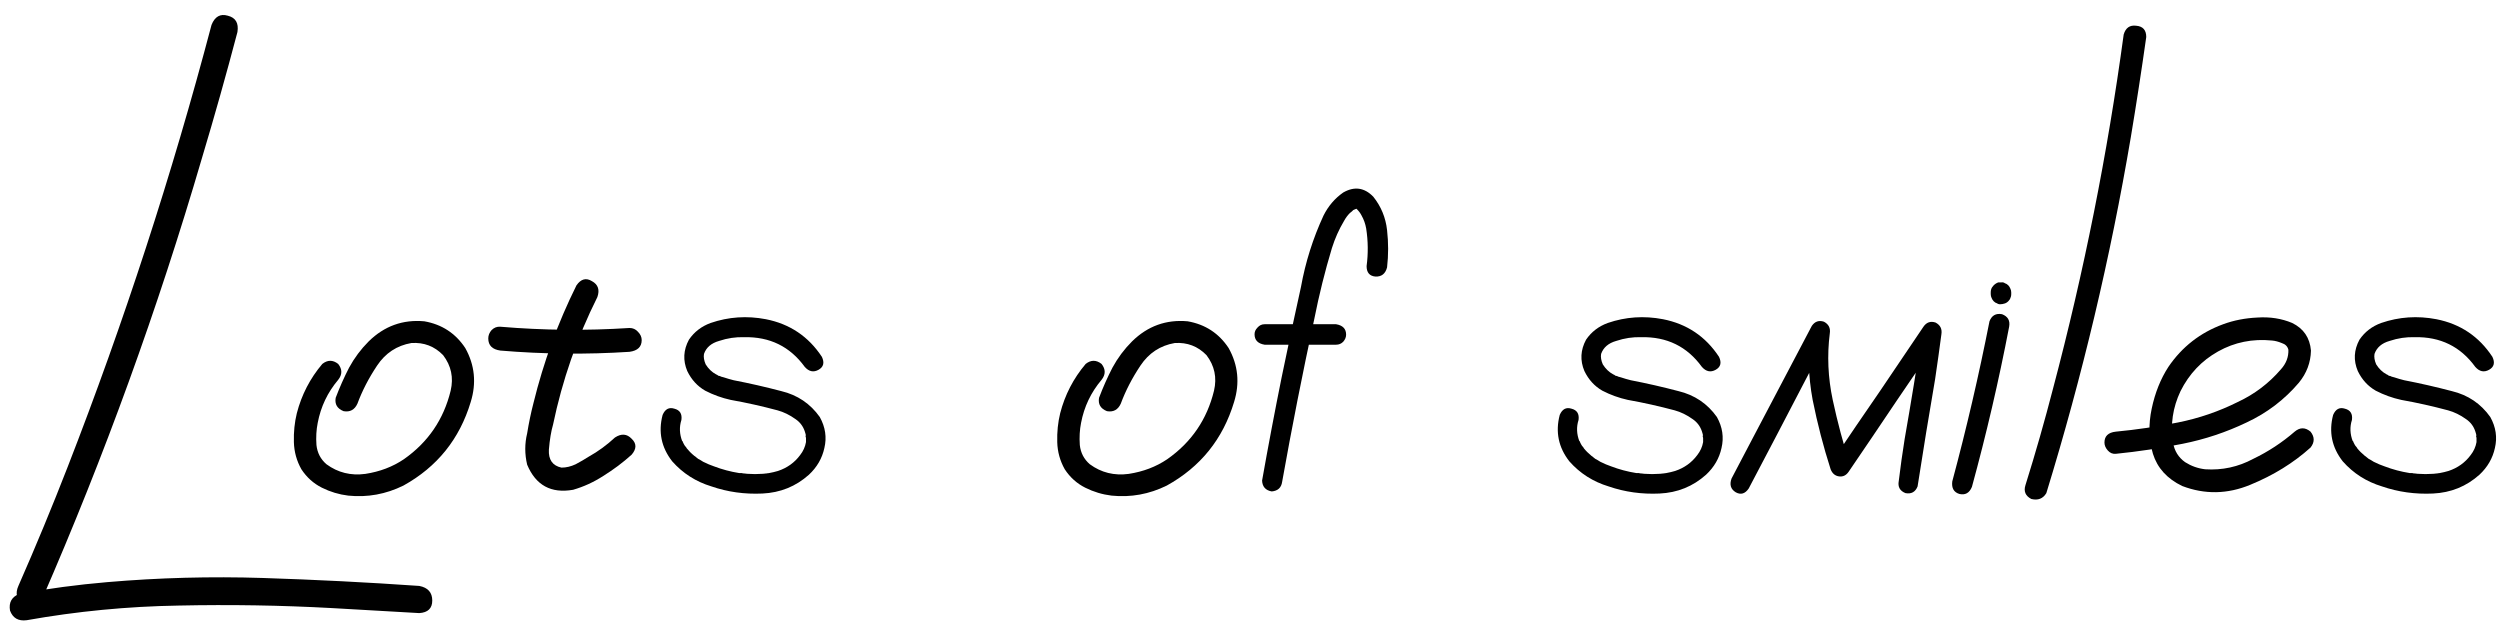
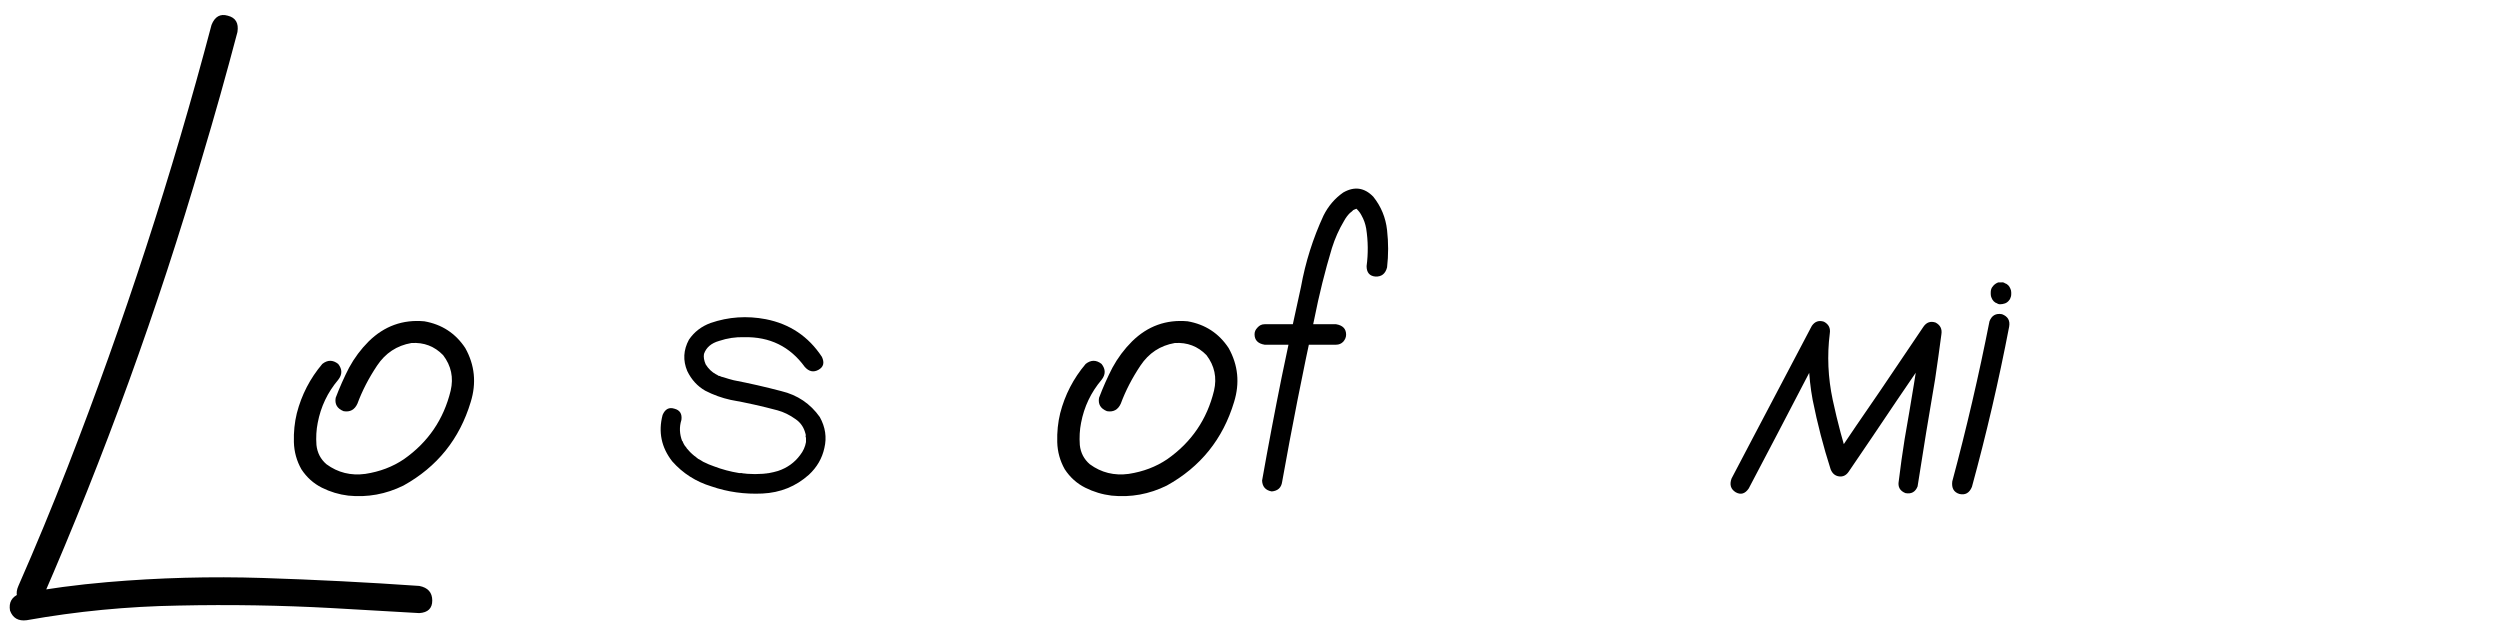
<svg xmlns="http://www.w3.org/2000/svg" width="146" height="37" viewBox="0 0 146 37" fill="none">
  <path d="M1.562 36.22C1.074 36.285 0.748 36.098 0.585 35.658C0.504 35.186 0.683 34.861 1.123 34.682C2.815 34.373 4.524 34.145 6.25 33.998C9.277 33.738 12.312 33.656 15.356 33.754C18.4 33.852 21.443 34.006 24.487 34.218C24.991 34.316 25.244 34.6 25.244 35.072C25.244 35.528 24.991 35.772 24.487 35.805C22.778 35.707 21.077 35.609 19.384 35.512C16.406 35.349 13.419 35.3 10.424 35.365C7.446 35.414 4.492 35.699 1.562 36.22ZM12.353 1.454C12.548 0.966 12.866 0.787 13.305 0.917C13.761 1.031 13.948 1.348 13.867 1.869C13.216 4.343 12.524 6.801 11.791 9.242C9.22 18.031 6.103 26.625 2.441 35.023C2.164 35.414 1.798 35.504 1.342 35.292C0.968 35.015 0.878 34.657 1.074 34.218C2.083 31.923 3.043 29.604 3.955 27.26C7.242 18.813 10.042 10.211 12.353 1.454Z" fill="black" />
  <path d="M18.823 21.254C19.132 21.01 19.441 21.01 19.75 21.254C19.995 21.563 19.995 21.872 19.75 22.182C19.132 22.914 18.733 23.752 18.554 24.696C18.473 25.103 18.448 25.535 18.481 25.99C18.53 26.446 18.725 26.82 19.067 27.113C19.734 27.602 20.491 27.789 21.337 27.675C22.184 27.545 22.933 27.26 23.584 26.82C25 25.828 25.911 24.493 26.318 22.817C26.497 22.052 26.351 21.36 25.878 20.741C25.374 20.221 24.755 19.985 24.023 20.033C23.177 20.18 22.509 20.619 22.021 21.352C21.533 22.084 21.15 22.825 20.874 23.573C20.711 23.931 20.442 24.078 20.068 24.013C19.694 23.866 19.539 23.606 19.604 23.232C19.832 22.629 20.092 22.043 20.385 21.474C20.695 20.904 21.077 20.391 21.533 19.936C22.444 19.041 23.527 18.65 24.78 18.764C25.805 18.943 26.603 19.464 27.172 20.326C27.726 21.319 27.832 22.369 27.49 23.476C26.839 25.64 25.529 27.268 23.559 28.358C22.534 28.863 21.459 29.058 20.337 28.944C19.799 28.879 19.287 28.725 18.798 28.481C18.31 28.236 17.911 27.878 17.602 27.406C17.325 26.918 17.179 26.389 17.163 25.819C17.146 25.233 17.203 24.672 17.334 24.135C17.61 23.061 18.107 22.1 18.823 21.254Z" fill="black" />
-   <path d="M33.666 16.664C33.927 16.29 34.228 16.208 34.57 16.42C34.928 16.615 35.034 16.925 34.887 17.348C33.699 19.724 32.837 22.206 32.299 24.794C32.185 25.185 32.104 25.673 32.055 26.259C32.023 26.845 32.267 27.195 32.788 27.309C33.064 27.309 33.341 27.244 33.618 27.113C33.894 26.967 34.147 26.82 34.374 26.674C34.928 26.365 35.441 25.99 35.913 25.551C36.287 25.307 36.612 25.331 36.889 25.624C37.182 25.901 37.182 26.21 36.889 26.552C36.385 27.008 35.831 27.423 35.229 27.797C34.676 28.155 34.09 28.424 33.471 28.603C32.185 28.831 31.29 28.342 30.786 27.138C30.639 26.519 30.639 25.909 30.786 25.307C30.883 24.704 31.005 24.119 31.152 23.549C31.738 21.156 32.576 18.861 33.666 16.664ZM29.223 20.473C28.751 20.408 28.515 20.172 28.515 19.765C28.515 19.586 28.58 19.423 28.71 19.276C28.857 19.13 29.028 19.065 29.223 19.081C31.73 19.293 34.244 19.317 36.767 19.154C36.962 19.154 37.125 19.228 37.255 19.374C37.402 19.521 37.475 19.683 37.475 19.862C37.475 20.253 37.239 20.481 36.767 20.546C34.244 20.709 31.73 20.684 29.223 20.473Z" fill="black" />
  <path d="M47.998 20.839C48.16 21.181 48.095 21.433 47.802 21.596C47.509 21.759 47.241 21.702 46.997 21.425C46.134 20.237 44.954 19.659 43.457 19.692C42.968 19.675 42.48 19.748 41.992 19.911C41.536 20.041 41.243 20.294 41.113 20.668C41.08 20.847 41.113 21.051 41.211 21.278C41.373 21.539 41.577 21.734 41.821 21.864C41.87 21.881 41.91 21.905 41.943 21.938C42.041 21.97 42.057 21.97 41.992 21.938C42.073 21.986 42.163 22.019 42.26 22.035C42.456 22.1 42.651 22.157 42.846 22.206C43.774 22.385 44.702 22.597 45.629 22.841C46.573 23.069 47.322 23.573 47.876 24.355C48.201 24.941 48.291 25.543 48.144 26.161C48.014 26.763 47.713 27.284 47.241 27.724C46.476 28.407 45.572 28.773 44.531 28.822C43.489 28.871 42.496 28.733 41.552 28.407C40.641 28.131 39.876 27.642 39.257 26.942C38.623 26.129 38.435 25.225 38.696 24.233C38.842 23.891 39.07 23.769 39.379 23.866C39.705 23.948 39.843 24.167 39.794 24.526C39.664 24.932 39.681 25.347 39.843 25.771C39.843 25.722 39.86 25.746 39.892 25.844C39.908 25.876 39.925 25.909 39.941 25.942C39.974 26.007 40.014 26.064 40.063 26.112C40.112 26.177 40.12 26.194 40.087 26.161C40.218 26.324 40.372 26.479 40.551 26.625C40.6 26.658 40.6 26.658 40.551 26.625C40.584 26.641 40.616 26.666 40.649 26.698C40.698 26.731 40.739 26.763 40.771 26.796C40.869 26.845 40.966 26.902 41.064 26.967C41.292 27.081 41.503 27.17 41.699 27.235C42.171 27.415 42.659 27.545 43.164 27.626C43.229 27.626 43.237 27.626 43.188 27.626C43.221 27.626 43.261 27.626 43.31 27.626C43.359 27.642 43.416 27.651 43.481 27.651C43.579 27.667 43.676 27.675 43.774 27.675C43.986 27.691 44.197 27.691 44.409 27.675C44.506 27.675 44.612 27.667 44.726 27.651C44.775 27.651 44.824 27.642 44.873 27.626C44.824 27.642 44.84 27.642 44.921 27.626C45.1 27.593 45.271 27.553 45.434 27.504C45.971 27.325 46.403 27.016 46.728 26.576C46.907 26.348 47.021 26.096 47.07 25.819C47.07 25.738 47.07 25.657 47.07 25.575C47.07 25.559 47.062 25.526 47.045 25.478C47.045 25.413 47.054 25.404 47.07 25.453C47.054 25.372 47.029 25.282 46.997 25.185C46.899 24.892 46.72 24.656 46.459 24.477C46.118 24.233 45.768 24.062 45.41 23.964C44.498 23.72 43.587 23.516 42.675 23.354C42.154 23.24 41.658 23.061 41.186 22.817C40.73 22.556 40.38 22.174 40.136 21.669C39.876 21.051 39.908 20.44 40.234 19.838C40.543 19.382 40.966 19.057 41.503 18.861C42.545 18.503 43.619 18.43 44.726 18.642C46.126 18.918 47.216 19.651 47.998 20.839Z" fill="black" />
  <path d="M63.403 21.254C63.712 21.01 64.021 21.01 64.331 21.254C64.575 21.563 64.575 21.872 64.331 22.182C63.712 22.914 63.313 23.752 63.134 24.696C63.053 25.103 63.029 25.535 63.061 25.99C63.11 26.446 63.305 26.82 63.647 27.113C64.314 27.602 65.071 27.789 65.918 27.675C66.764 27.545 67.513 27.26 68.164 26.82C69.58 25.828 70.491 24.493 70.898 22.817C71.077 22.052 70.93 21.36 70.459 20.741C69.954 20.221 69.335 19.985 68.603 20.033C67.757 20.18 67.089 20.619 66.601 21.352C66.113 22.084 65.73 22.825 65.454 23.573C65.291 23.931 65.022 24.078 64.648 24.013C64.274 23.866 64.119 23.606 64.184 23.232C64.412 22.629 64.672 22.043 64.965 21.474C65.275 20.904 65.657 20.391 66.113 19.936C67.024 19.041 68.107 18.65 69.36 18.764C70.385 18.943 71.183 19.464 71.752 20.326C72.306 21.319 72.412 22.369 72.07 23.476C71.419 25.64 70.109 27.268 68.139 28.358C67.114 28.863 66.04 29.058 64.916 28.944C64.379 28.879 63.867 28.725 63.378 28.481C62.89 28.236 62.491 27.878 62.182 27.406C61.906 26.918 61.759 26.389 61.743 25.819C61.726 25.233 61.783 24.672 61.914 24.135C62.19 23.061 62.687 22.1 63.403 21.254Z" fill="black" />
  <path d="M81.005 15.614C80.908 15.989 80.68 16.168 80.322 16.151C79.98 16.119 79.809 15.915 79.809 15.541C79.907 14.809 79.899 14.076 79.785 13.344C79.736 13.067 79.646 12.815 79.516 12.587C79.451 12.457 79.362 12.335 79.248 12.221C79.28 12.237 79.28 12.237 79.248 12.221C79.199 12.188 79.199 12.18 79.248 12.196C79.199 12.18 79.207 12.172 79.272 12.172C79.174 12.204 79.093 12.237 79.028 12.27C79.028 12.27 79.003 12.294 78.955 12.343C78.906 12.375 78.865 12.408 78.833 12.441C78.702 12.571 78.588 12.725 78.491 12.904C78.198 13.393 77.962 13.922 77.783 14.491C77.376 15.842 77.034 17.218 76.757 18.617C76.074 21.775 75.447 24.949 74.877 28.139C74.829 28.481 74.625 28.668 74.267 28.7C73.909 28.635 73.722 28.424 73.706 28.066C74.064 26.047 74.446 24.029 74.853 22.011C75.211 20.269 75.585 18.52 75.976 16.762C76.237 15.313 76.676 13.922 77.294 12.587C77.571 12.034 77.954 11.586 78.442 11.244C79.093 10.87 79.679 10.951 80.2 11.488C80.656 12.058 80.924 12.709 81.005 13.441C81.087 14.174 81.087 14.898 81.005 15.614ZM73.852 20.131C73.462 20.066 73.266 19.862 73.266 19.521C73.266 19.374 73.323 19.244 73.437 19.13C73.551 19 73.689 18.935 73.852 18.935C75.252 18.935 76.643 18.935 78.027 18.935C78.418 19 78.613 19.203 78.613 19.545C78.613 19.692 78.556 19.83 78.442 19.96C78.328 20.074 78.19 20.131 78.027 20.131C76.643 20.131 75.252 20.131 73.852 20.131Z" fill="black" />
-   <path d="M100.39 20.839C100.553 21.181 100.488 21.433 100.195 21.596C99.902 21.759 99.633 21.702 99.389 21.425C98.527 20.237 97.347 19.659 95.849 19.692C95.361 19.675 94.873 19.748 94.384 19.911C93.929 20.041 93.636 20.294 93.505 20.668C93.473 20.847 93.505 21.051 93.603 21.278C93.766 21.539 93.969 21.734 94.213 21.864C94.262 21.881 94.303 21.905 94.335 21.938C94.433 21.97 94.449 21.97 94.384 21.938C94.466 21.986 94.555 22.019 94.653 22.035C94.848 22.1 95.043 22.157 95.239 22.206C96.166 22.385 97.094 22.597 98.022 22.841C98.966 23.069 99.715 23.573 100.268 24.355C100.594 24.941 100.683 25.543 100.537 26.161C100.406 26.763 100.105 27.284 99.633 27.724C98.868 28.407 97.965 28.773 96.923 28.822C95.882 28.871 94.889 28.733 93.945 28.407C93.033 28.131 92.268 27.642 91.65 26.942C91.015 26.129 90.828 25.225 91.088 24.233C91.235 23.891 91.463 23.769 91.772 23.866C92.097 23.948 92.236 24.167 92.187 24.526C92.057 24.932 92.073 25.347 92.236 25.771C92.236 25.722 92.252 25.746 92.285 25.844C92.301 25.876 92.317 25.909 92.334 25.942C92.366 26.007 92.407 26.064 92.456 26.112C92.504 26.177 92.513 26.194 92.48 26.161C92.61 26.324 92.765 26.479 92.944 26.625C92.993 26.658 92.993 26.658 92.944 26.625C92.976 26.641 93.009 26.666 93.041 26.698C93.09 26.731 93.131 26.763 93.164 26.796C93.261 26.845 93.359 26.902 93.457 26.967C93.684 27.081 93.896 27.17 94.091 27.235C94.563 27.415 95.052 27.545 95.556 27.626C95.621 27.626 95.629 27.626 95.581 27.626C95.613 27.626 95.654 27.626 95.703 27.626C95.751 27.642 95.808 27.651 95.874 27.651C95.971 27.667 96.069 27.675 96.166 27.675C96.378 27.691 96.59 27.691 96.801 27.675C96.899 27.675 97.005 27.667 97.119 27.651C97.168 27.651 97.216 27.642 97.265 27.626C97.216 27.642 97.233 27.642 97.314 27.626C97.493 27.593 97.664 27.553 97.827 27.504C98.364 27.325 98.795 27.016 99.121 26.576C99.3 26.348 99.414 26.096 99.462 25.819C99.462 25.738 99.462 25.657 99.462 25.575C99.462 25.559 99.454 25.526 99.438 25.478C99.438 25.413 99.446 25.404 99.462 25.453C99.446 25.372 99.422 25.282 99.389 25.185C99.291 24.892 99.112 24.656 98.852 24.477C98.51 24.233 98.16 24.062 97.802 23.964C96.891 23.72 95.979 23.516 95.068 23.354C94.547 23.24 94.051 23.061 93.579 22.817C93.123 22.556 92.773 22.174 92.529 21.669C92.268 21.051 92.301 20.44 92.626 19.838C92.936 19.382 93.359 19.057 93.896 18.861C94.938 18.503 96.012 18.43 97.119 18.642C98.518 18.918 99.609 19.651 100.39 20.839Z" fill="black" />
  <path d="M102.124 28.529C101.912 28.839 101.66 28.912 101.367 28.749C101.074 28.57 100.992 28.302 101.123 27.944C101.546 27.146 101.969 26.34 102.392 25.526C103.531 23.362 104.671 21.197 105.81 19.032C105.989 18.772 106.225 18.691 106.518 18.788C106.795 18.935 106.909 19.163 106.86 19.472C106.697 20.758 106.754 22.052 107.031 23.354C107.307 24.639 107.641 25.893 108.032 27.113C107.674 27.065 107.324 27.016 106.982 26.967C107.91 25.583 108.846 24.208 109.79 22.841C110.636 21.588 111.482 20.334 112.329 19.081C112.508 18.821 112.744 18.739 113.037 18.837C113.313 18.983 113.427 19.211 113.378 19.521C113.265 20.383 113.142 21.254 113.012 22.133C112.654 24.216 112.312 26.308 111.987 28.407C111.857 28.733 111.621 28.863 111.279 28.798C110.953 28.668 110.823 28.432 110.888 28.09C110.986 27.276 111.1 26.462 111.23 25.648C111.604 23.516 111.954 21.368 112.28 19.203C112.622 19.35 112.972 19.504 113.33 19.667C112.467 20.904 111.612 22.149 110.766 23.402C109.838 24.786 108.903 26.169 107.959 27.553C107.812 27.764 107.625 27.854 107.397 27.821C107.169 27.789 107.006 27.651 106.909 27.406C106.486 26.088 106.136 24.737 105.859 23.354C105.599 21.954 105.558 20.554 105.737 19.154C106.095 19.301 106.445 19.456 106.787 19.618C106.331 20.481 105.875 21.352 105.419 22.231C104.329 24.33 103.23 26.43 102.124 28.529Z" fill="black" />
  <path d="M116.186 18.764C116.316 18.422 116.56 18.284 116.918 18.349C117.26 18.479 117.399 18.723 117.334 19.081C116.731 22.222 116.007 25.339 115.161 28.432C115.014 28.79 114.77 28.928 114.428 28.847C114.103 28.749 113.964 28.505 114.013 28.114C114.843 25.022 115.568 21.905 116.186 18.764ZM116.259 17.079C116.259 16.965 116.284 16.868 116.333 16.786C116.365 16.737 116.398 16.697 116.43 16.664C116.512 16.583 116.601 16.526 116.699 16.493C116.748 16.493 116.805 16.493 116.87 16.493C116.951 16.477 117.024 16.493 117.089 16.542C117.154 16.558 117.22 16.599 117.285 16.664C117.334 16.713 117.374 16.778 117.407 16.86C117.439 16.925 117.456 16.998 117.456 17.079C117.456 17.112 117.456 17.144 117.456 17.177C117.456 17.274 117.431 17.372 117.382 17.47C117.35 17.519 117.317 17.559 117.285 17.592C117.203 17.673 117.114 17.722 117.016 17.738C116.967 17.755 116.918 17.763 116.87 17.763C116.772 17.779 116.691 17.763 116.626 17.714C116.56 17.698 116.495 17.657 116.43 17.592C116.381 17.543 116.341 17.478 116.308 17.397C116.276 17.331 116.259 17.258 116.259 17.177C116.259 17.144 116.259 17.112 116.259 17.079Z" fill="black" />
-   <path d="M124.023 2.016C124.137 1.625 124.381 1.454 124.755 1.503C125.146 1.536 125.341 1.755 125.341 2.162C125.065 4.115 124.764 6.068 124.438 8.022C123.25 15.037 121.606 21.962 119.506 28.798C119.311 29.123 119.018 29.237 118.627 29.14C118.286 28.961 118.172 28.692 118.286 28.334C118.872 26.462 119.409 24.582 119.897 22.694C121.704 15.875 123.079 8.982 124.023 2.016Z" fill="black" />
-   <path d="M123.559 26.503C123.38 26.519 123.225 26.454 123.095 26.308C122.965 26.161 122.9 26.007 122.9 25.844C122.9 25.47 123.12 25.258 123.559 25.209C124.764 25.095 125.976 24.916 127.197 24.672C128.418 24.428 129.581 24.029 130.688 23.476C131.665 23.02 132.503 22.385 133.203 21.571C133.512 21.23 133.658 20.847 133.642 20.424C133.593 20.229 133.463 20.098 133.251 20.033C133.056 19.952 132.869 19.903 132.69 19.887C131.551 19.773 130.501 19.985 129.541 20.522C128.58 21.059 127.848 21.832 127.343 22.841C126.888 23.801 126.741 24.802 126.904 25.844C126.985 26.332 127.221 26.715 127.612 26.991C127.97 27.219 128.361 27.358 128.784 27.406C129.777 27.471 130.712 27.268 131.591 26.796C132.47 26.373 133.276 25.844 134.008 25.209C134.318 24.949 134.627 24.949 134.936 25.209C135.18 25.518 135.18 25.828 134.936 26.137C133.943 27.032 132.771 27.756 131.42 28.31C130.086 28.863 128.759 28.887 127.441 28.383C126.562 27.96 125.992 27.333 125.732 26.503C125.488 25.673 125.463 24.794 125.659 23.866C125.854 22.939 126.18 22.125 126.635 21.425C127.433 20.253 128.499 19.423 129.834 18.935C130.452 18.707 131.119 18.577 131.835 18.544C132.568 18.495 133.243 18.601 133.862 18.861C134.529 19.187 134.895 19.724 134.96 20.473C134.944 21.173 134.708 21.799 134.252 22.353C133.406 23.346 132.389 24.119 131.201 24.672C130.013 25.242 128.767 25.657 127.465 25.917C126.163 26.177 124.861 26.373 123.559 26.503Z" fill="black" />
-   <path d="M145.556 20.839C145.719 21.181 145.654 21.433 145.361 21.596C145.068 21.759 144.799 21.702 144.555 21.425C143.693 20.237 142.513 19.659 141.015 19.692C140.527 19.675 140.039 19.748 139.55 19.911C139.095 20.041 138.802 20.294 138.671 20.668C138.639 20.847 138.671 21.051 138.769 21.278C138.932 21.539 139.135 21.734 139.379 21.864C139.428 21.881 139.469 21.905 139.501 21.938C139.599 21.97 139.615 21.97 139.55 21.938C139.632 21.986 139.721 22.019 139.819 22.035C140.014 22.1 140.21 22.157 140.405 22.206C141.333 22.385 142.26 22.597 143.188 22.841C144.132 23.069 144.881 23.573 145.434 24.355C145.76 24.941 145.849 25.543 145.703 26.161C145.572 26.763 145.271 27.284 144.799 27.724C144.034 28.407 143.131 28.773 142.089 28.822C141.048 28.871 140.055 28.733 139.111 28.407C138.199 28.131 137.434 27.642 136.816 26.942C136.181 26.129 135.994 25.225 136.254 24.233C136.401 23.891 136.629 23.769 136.938 23.866C137.264 23.948 137.402 24.167 137.353 24.526C137.223 24.932 137.239 25.347 137.402 25.771C137.402 25.722 137.418 25.746 137.451 25.844C137.467 25.876 137.483 25.909 137.5 25.942C137.532 26.007 137.573 26.064 137.622 26.112C137.67 26.177 137.679 26.194 137.646 26.161C137.776 26.324 137.931 26.479 138.11 26.625C138.159 26.658 138.159 26.658 138.11 26.625C138.142 26.641 138.175 26.666 138.208 26.698C138.256 26.731 138.297 26.763 138.33 26.796C138.427 26.845 138.525 26.902 138.623 26.967C138.85 27.081 139.062 27.17 139.257 27.235C139.729 27.415 140.218 27.545 140.722 27.626C140.787 27.626 140.795 27.626 140.747 27.626C140.779 27.626 140.82 27.626 140.869 27.626C140.918 27.642 140.974 27.651 141.04 27.651C141.137 27.667 141.235 27.675 141.333 27.675C141.544 27.691 141.756 27.691 141.967 27.675C142.065 27.675 142.171 27.667 142.285 27.651C142.334 27.651 142.382 27.642 142.431 27.626C142.382 27.642 142.399 27.642 142.48 27.626C142.659 27.593 142.83 27.553 142.993 27.504C143.53 27.325 143.961 27.016 144.287 26.576C144.466 26.348 144.58 26.096 144.628 25.819C144.628 25.738 144.628 25.657 144.628 25.575C144.628 25.559 144.62 25.526 144.604 25.478C144.604 25.413 144.612 25.404 144.628 25.453C144.612 25.372 144.588 25.282 144.555 25.185C144.458 24.892 144.279 24.656 144.018 24.477C143.676 24.233 143.326 24.062 142.968 23.964C142.057 23.72 141.145 23.516 140.234 23.354C139.713 23.24 139.217 23.061 138.745 22.817C138.289 22.556 137.939 22.174 137.695 21.669C137.434 21.051 137.467 20.44 137.793 19.838C138.102 19.382 138.525 19.057 139.062 18.861C140.104 18.503 141.178 18.43 142.285 18.642C143.684 18.918 144.775 19.651 145.556 20.839Z" fill="black" />
</svg>